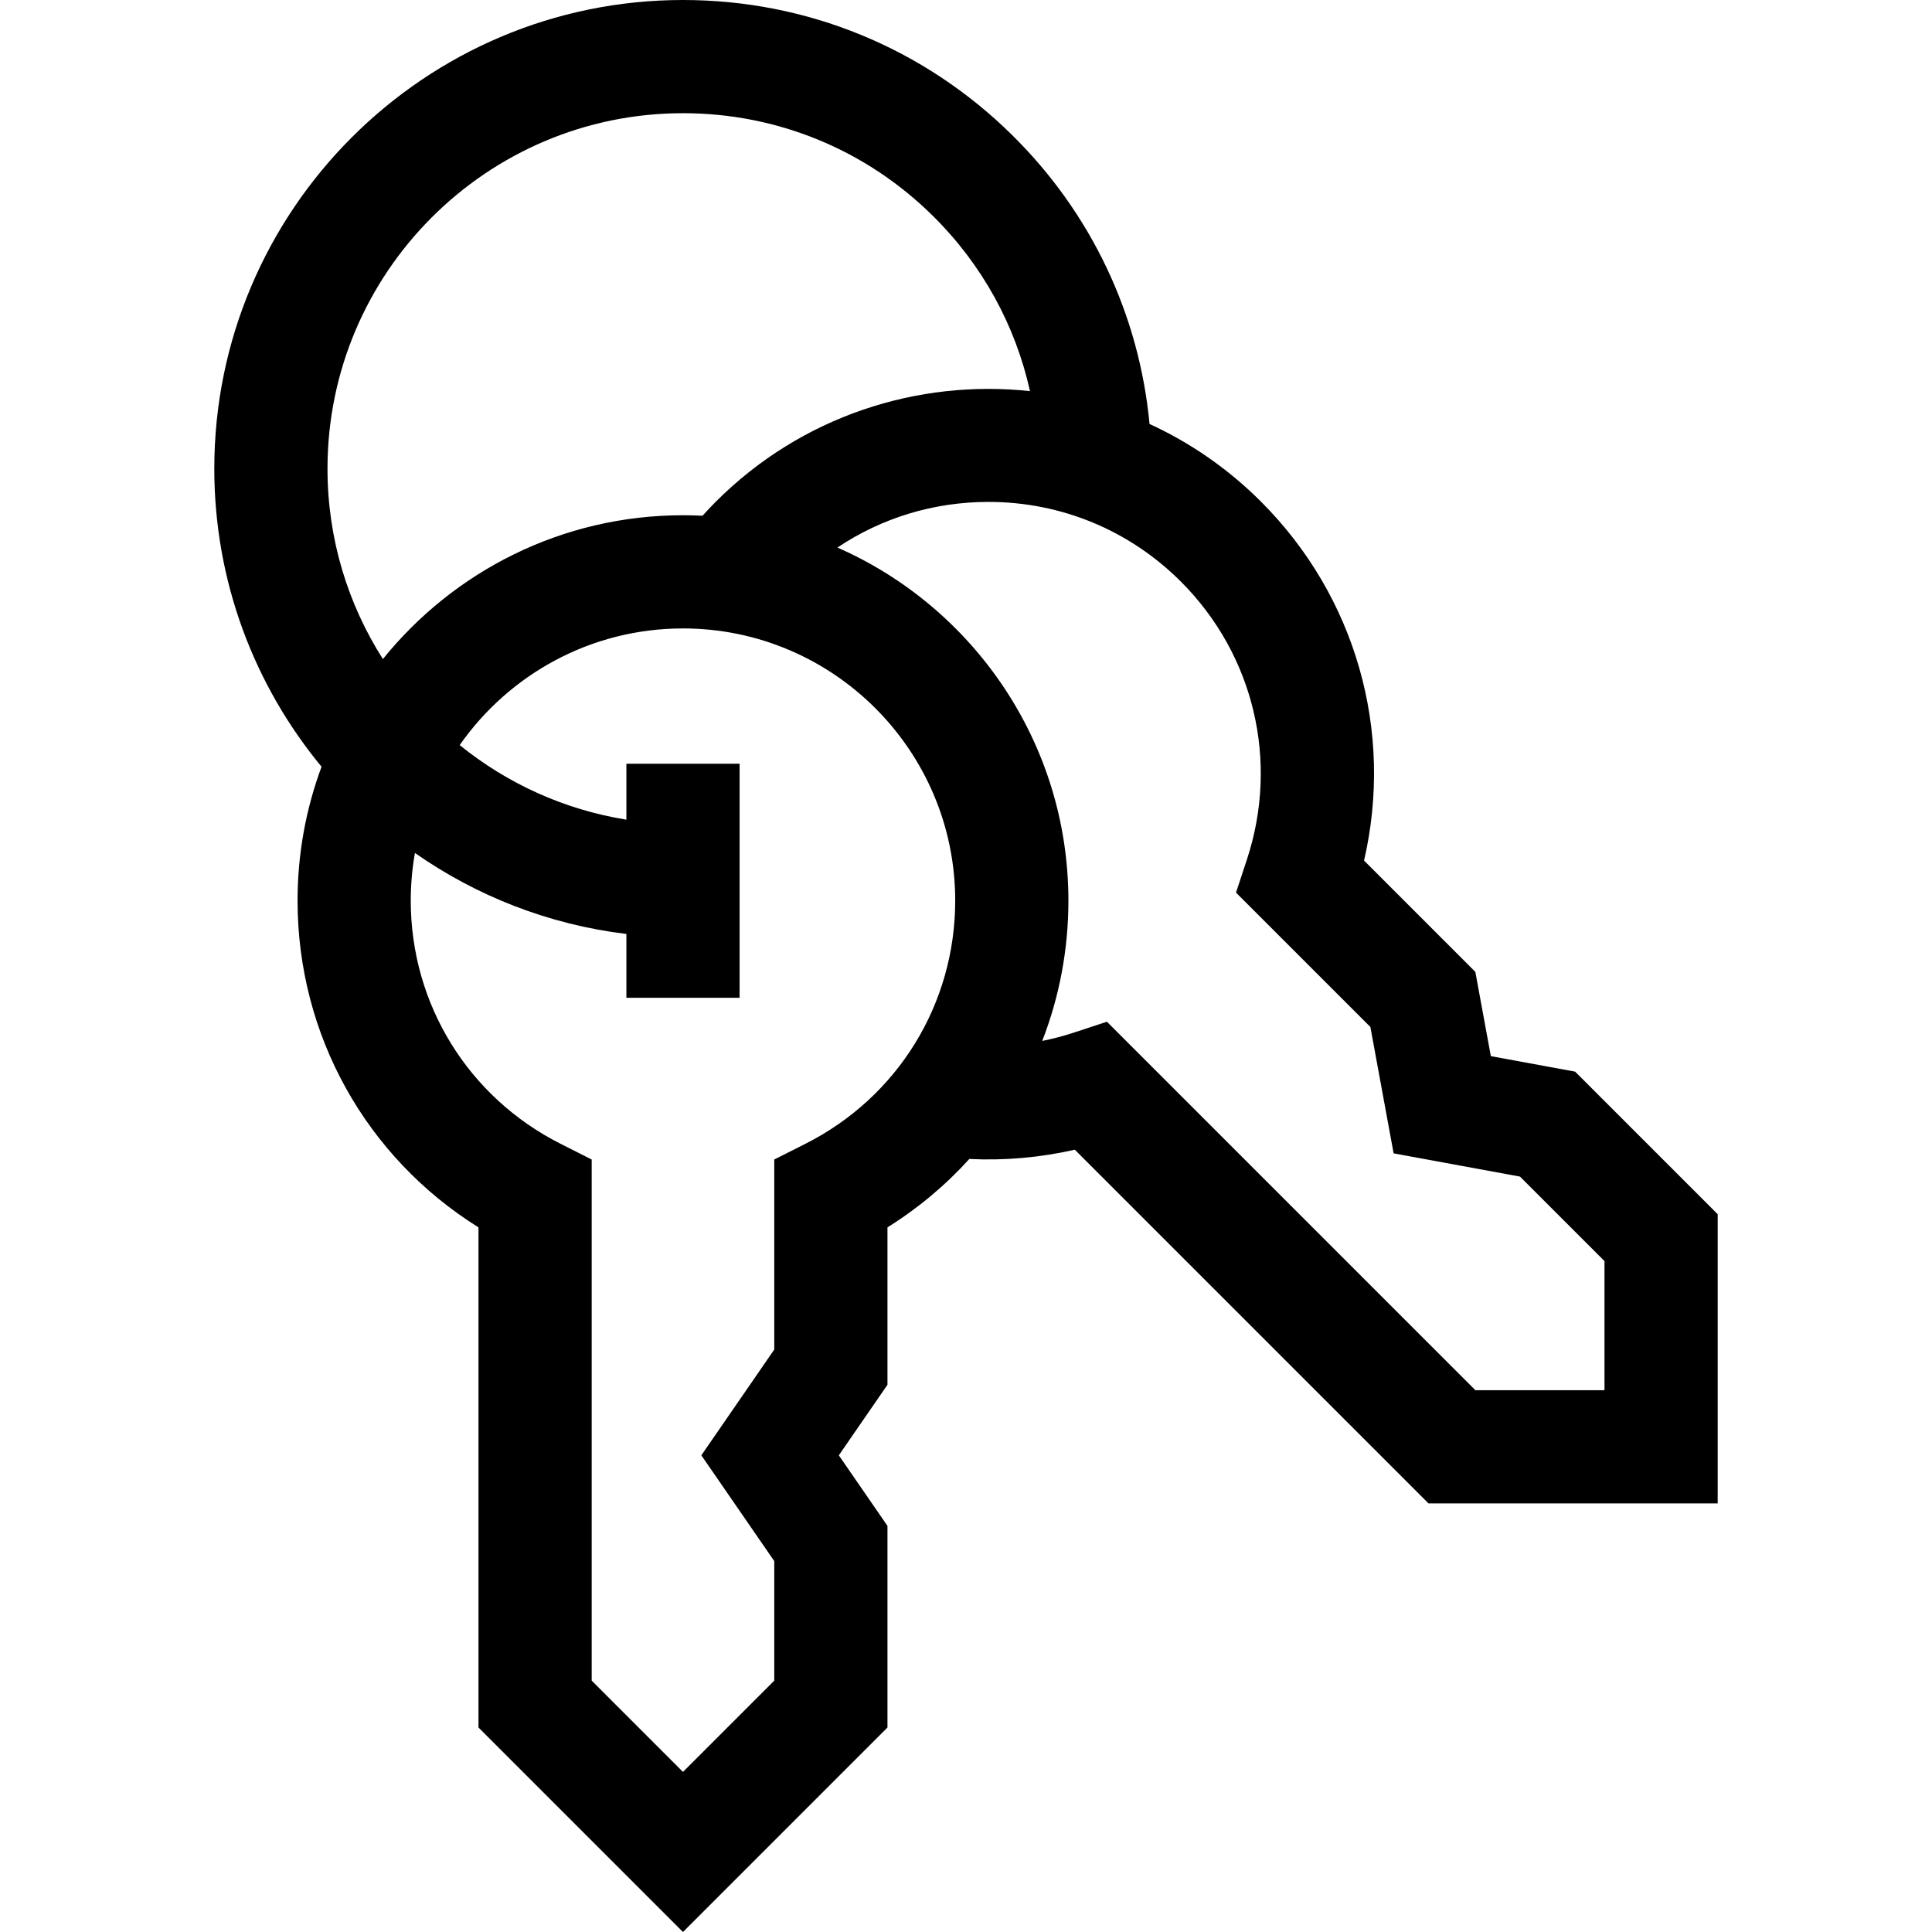
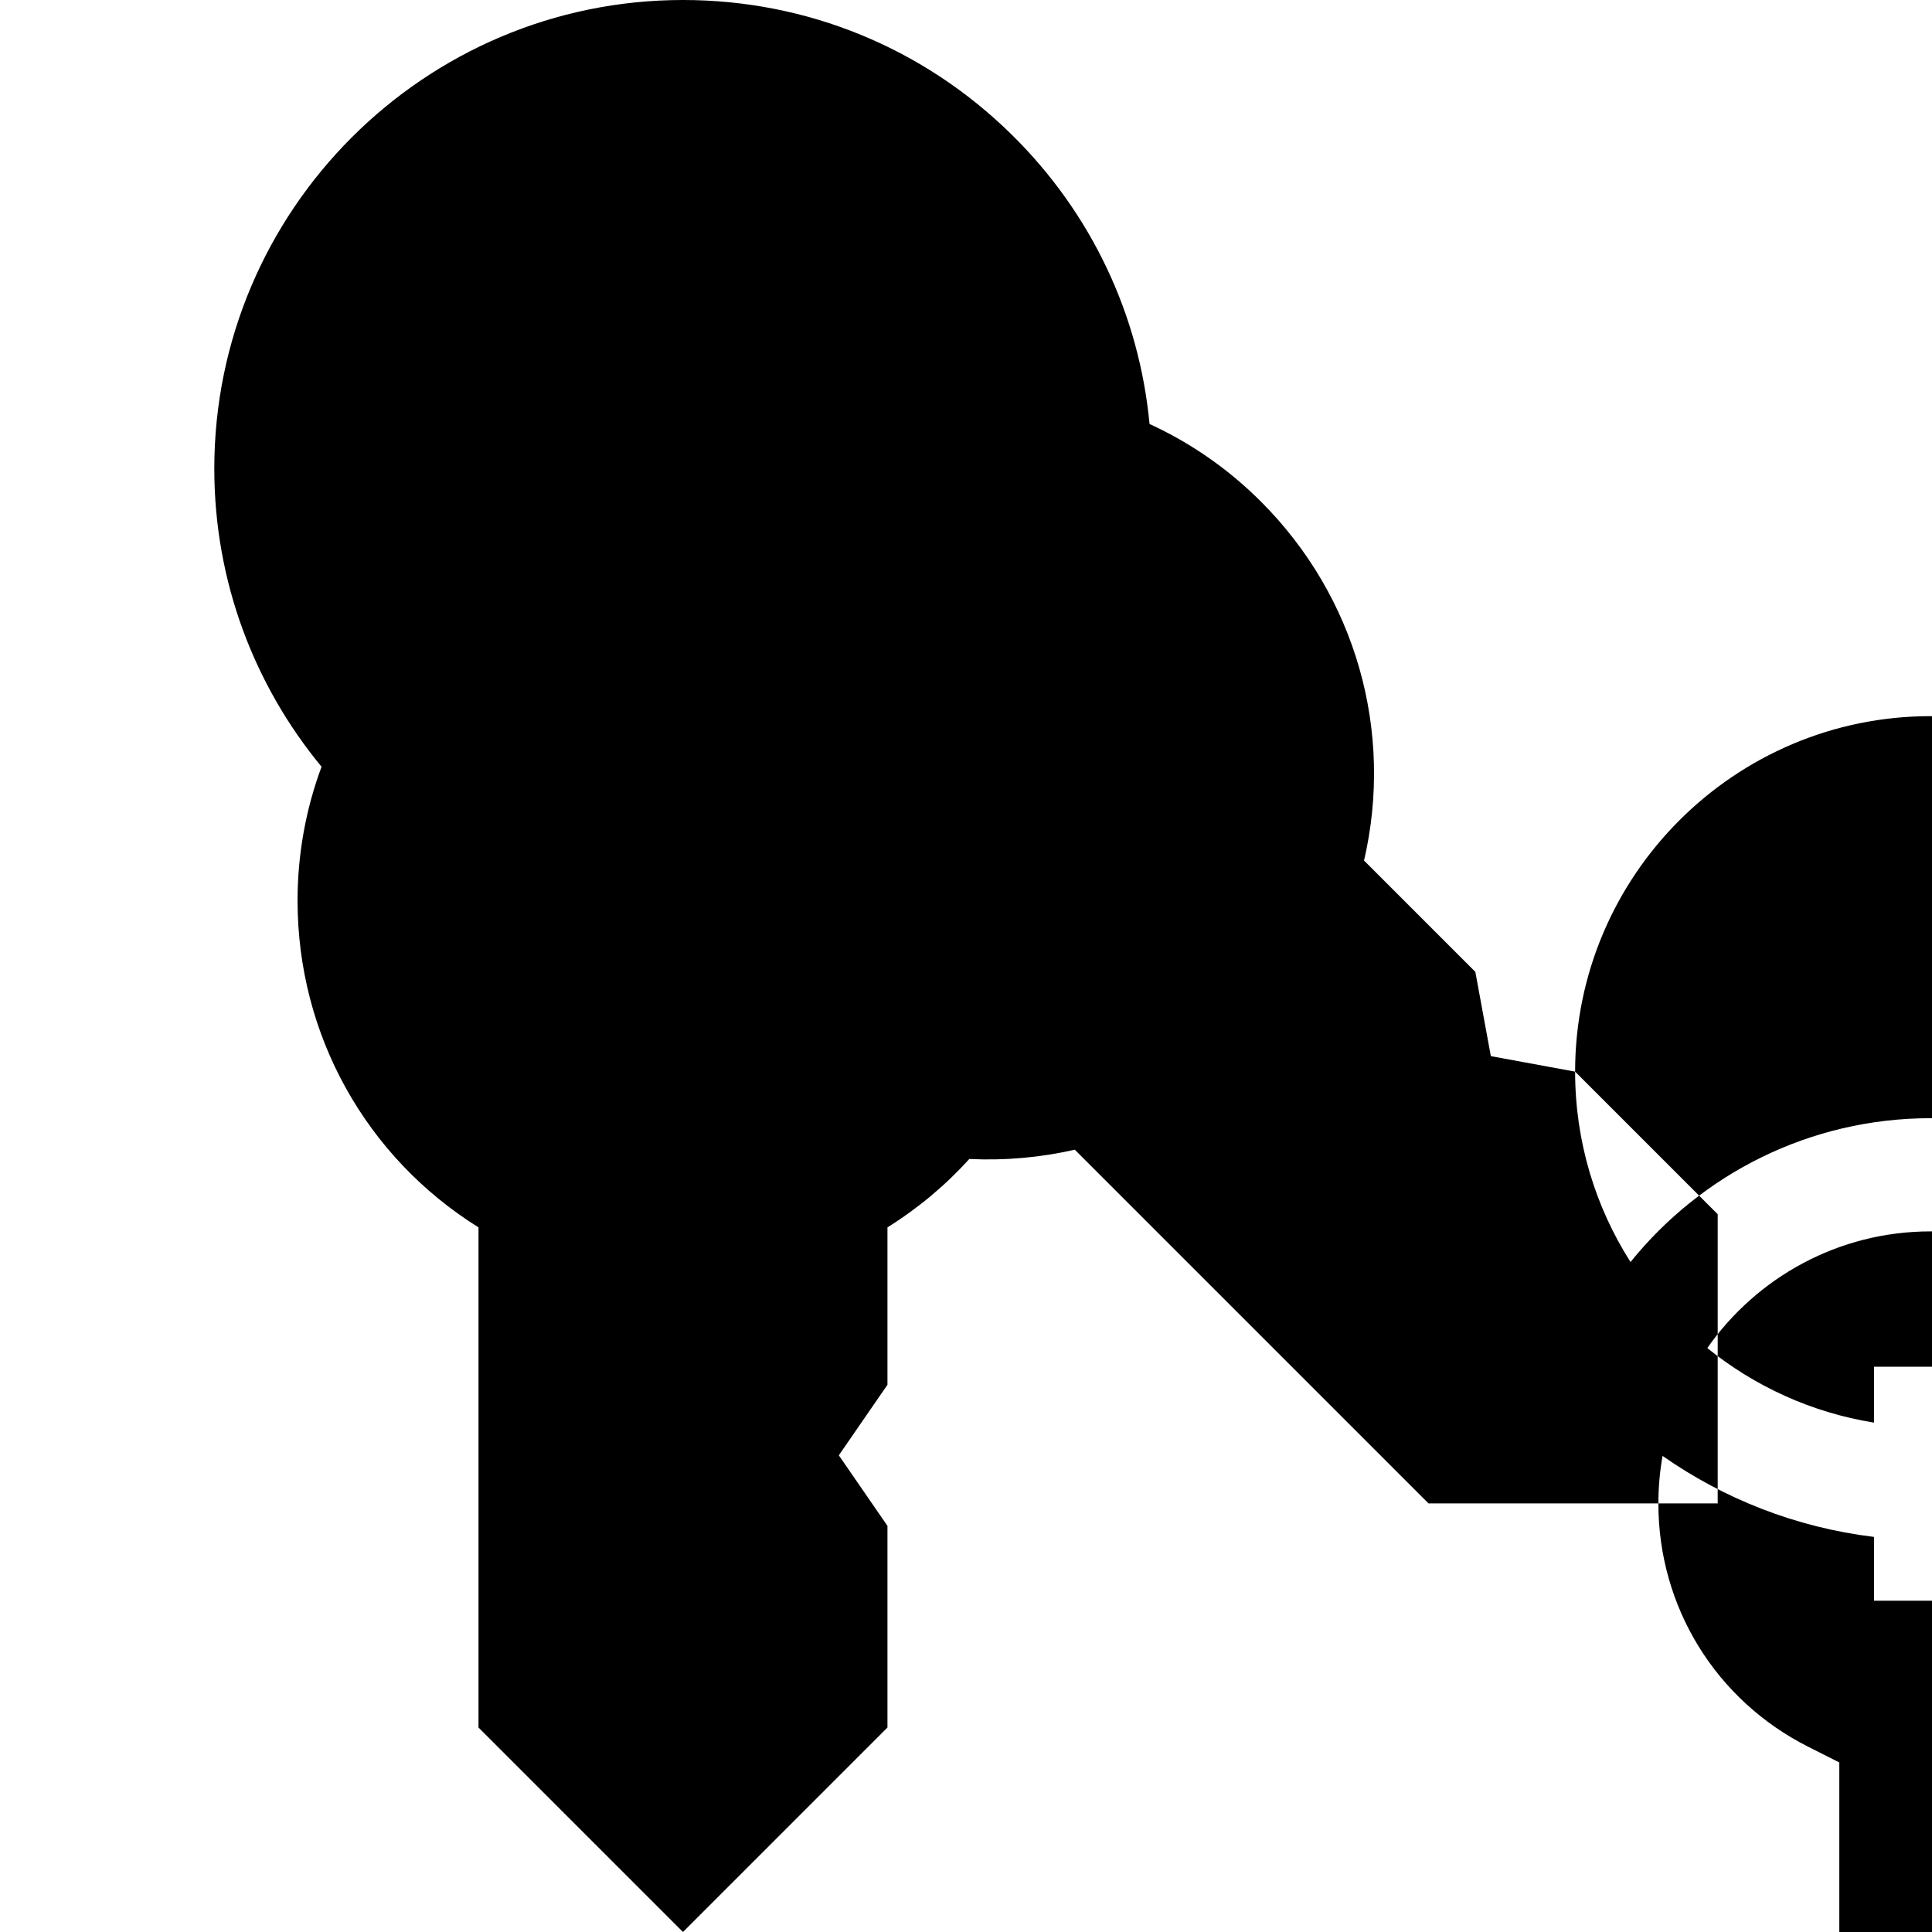
<svg xmlns="http://www.w3.org/2000/svg" id="Capa_1" enable-background="new 0 0 512.034 512.034" height="512" viewBox="0 0 512.034 512.034" width="512">
  <g>
-     <path d="m417.45 284.013-22.336-4.107-4.108-22.337-29.495-29.496c7.921-34.223-2.142-69.956-27.32-95.134-8.804-8.804-18.828-15.661-29.533-20.573-2.73-28.982-15.436-55.857-36.381-76.54-23.394-23.103-54.386-35.826-87.268-35.826-68.492 0-124.214 55.722-124.214 124.214 0 29.979 10.676 57.511 28.424 78.996-4.111 11.059-6.358 23.017-6.358 35.49 0 35.607 18.151 67.989 47.952 86.588v132.552l54.195 54.195 54.194-54.195v-53.439l-12.89-18.699 12.89-18.7v-41.713c8.146-5.084 15.422-11.198 21.694-18.126 9.377.455 18.824-.377 27.955-2.46l93.743 93.743h76.643v-76.643zm-330.655-159.799c0-51.95 42.265-94.214 94.214-94.214 24.939 0 48.445 9.649 66.188 27.171 13.06 12.897 21.896 28.966 25.778 46.487-29.694-3.193-60.529 6.568-83.24 29.28-1.201 1.201-2.385 2.451-3.549 3.744-1.715-.086-3.44-.13-5.176-.13-32.103 0-60.794 14.886-79.534 38.118-9.293-14.596-14.681-31.909-14.681-50.456zm126.652 178.927-8.243 4.159v50.362l-19.328 28.038 19.327 28.037v31.675l-24.194 24.195-24.195-24.195v-138.112l-8.243-4.159c-24.493-12.357-39.709-37.05-39.709-64.442 0-4.311.38-8.536 1.109-12.641 16.27 11.383 35.381 18.971 56.039 21.469v16.913h30v-62.024h-30v14.819c-16.554-2.66-31.681-9.648-44.178-19.763 13.052-18.679 34.713-30.92 59.178-30.92 39.782 0 72.147 32.365 72.147 72.147-.001 27.392-15.216 52.085-39.71 64.442zm211.792 65.303h-34.217l-97.659-97.66-8.771 2.888c-2.737.901-5.534 1.635-8.369 2.201 4.517-11.62 6.934-24.182 6.934-37.174 0-41.778-25.211-77.778-61.218-93.586 11.752-7.867 25.563-12.093 40.023-12.093 19.271 0 37.389 7.505 51.016 21.131 19.369 19.369 26.07 47.588 17.489 73.646l-2.889 8.77 35.611 35.612 6.16 33.492 33.491 6.159 22.397 22.398v34.216z" />
+     <path d="m417.45 284.013-22.336-4.107-4.108-22.337-29.495-29.496c7.921-34.223-2.142-69.956-27.32-95.134-8.804-8.804-18.828-15.661-29.533-20.573-2.73-28.982-15.436-55.857-36.381-76.54-23.394-23.103-54.386-35.826-87.268-35.826-68.492 0-124.214 55.722-124.214 124.214 0 29.979 10.676 57.511 28.424 78.996-4.111 11.059-6.358 23.017-6.358 35.49 0 35.607 18.151 67.989 47.952 86.588v132.552l54.195 54.195 54.194-54.195v-53.439l-12.89-18.699 12.89-18.7v-41.713c8.146-5.084 15.422-11.198 21.694-18.126 9.377.455 18.824-.377 27.955-2.46l93.743 93.743h76.643v-76.643zc0-51.95 42.265-94.214 94.214-94.214 24.939 0 48.445 9.649 66.188 27.171 13.06 12.897 21.896 28.966 25.778 46.487-29.694-3.193-60.529 6.568-83.24 29.28-1.201 1.201-2.385 2.451-3.549 3.744-1.715-.086-3.44-.13-5.176-.13-32.103 0-60.794 14.886-79.534 38.118-9.293-14.596-14.681-31.909-14.681-50.456zm126.652 178.927-8.243 4.159v50.362l-19.328 28.038 19.327 28.037v31.675l-24.194 24.195-24.195-24.195v-138.112l-8.243-4.159c-24.493-12.357-39.709-37.05-39.709-64.442 0-4.311.38-8.536 1.109-12.641 16.27 11.383 35.381 18.971 56.039 21.469v16.913h30v-62.024h-30v14.819c-16.554-2.66-31.681-9.648-44.178-19.763 13.052-18.679 34.713-30.92 59.178-30.92 39.782 0 72.147 32.365 72.147 72.147-.001 27.392-15.216 52.085-39.71 64.442zm211.792 65.303h-34.217l-97.659-97.66-8.771 2.888c-2.737.901-5.534 1.635-8.369 2.201 4.517-11.62 6.934-24.182 6.934-37.174 0-41.778-25.211-77.778-61.218-93.586 11.752-7.867 25.563-12.093 40.023-12.093 19.271 0 37.389 7.505 51.016 21.131 19.369 19.369 26.07 47.588 17.489 73.646l-2.889 8.77 35.611 35.612 6.16 33.492 33.491 6.159 22.397 22.398v34.216z" />
  </g>
</svg>